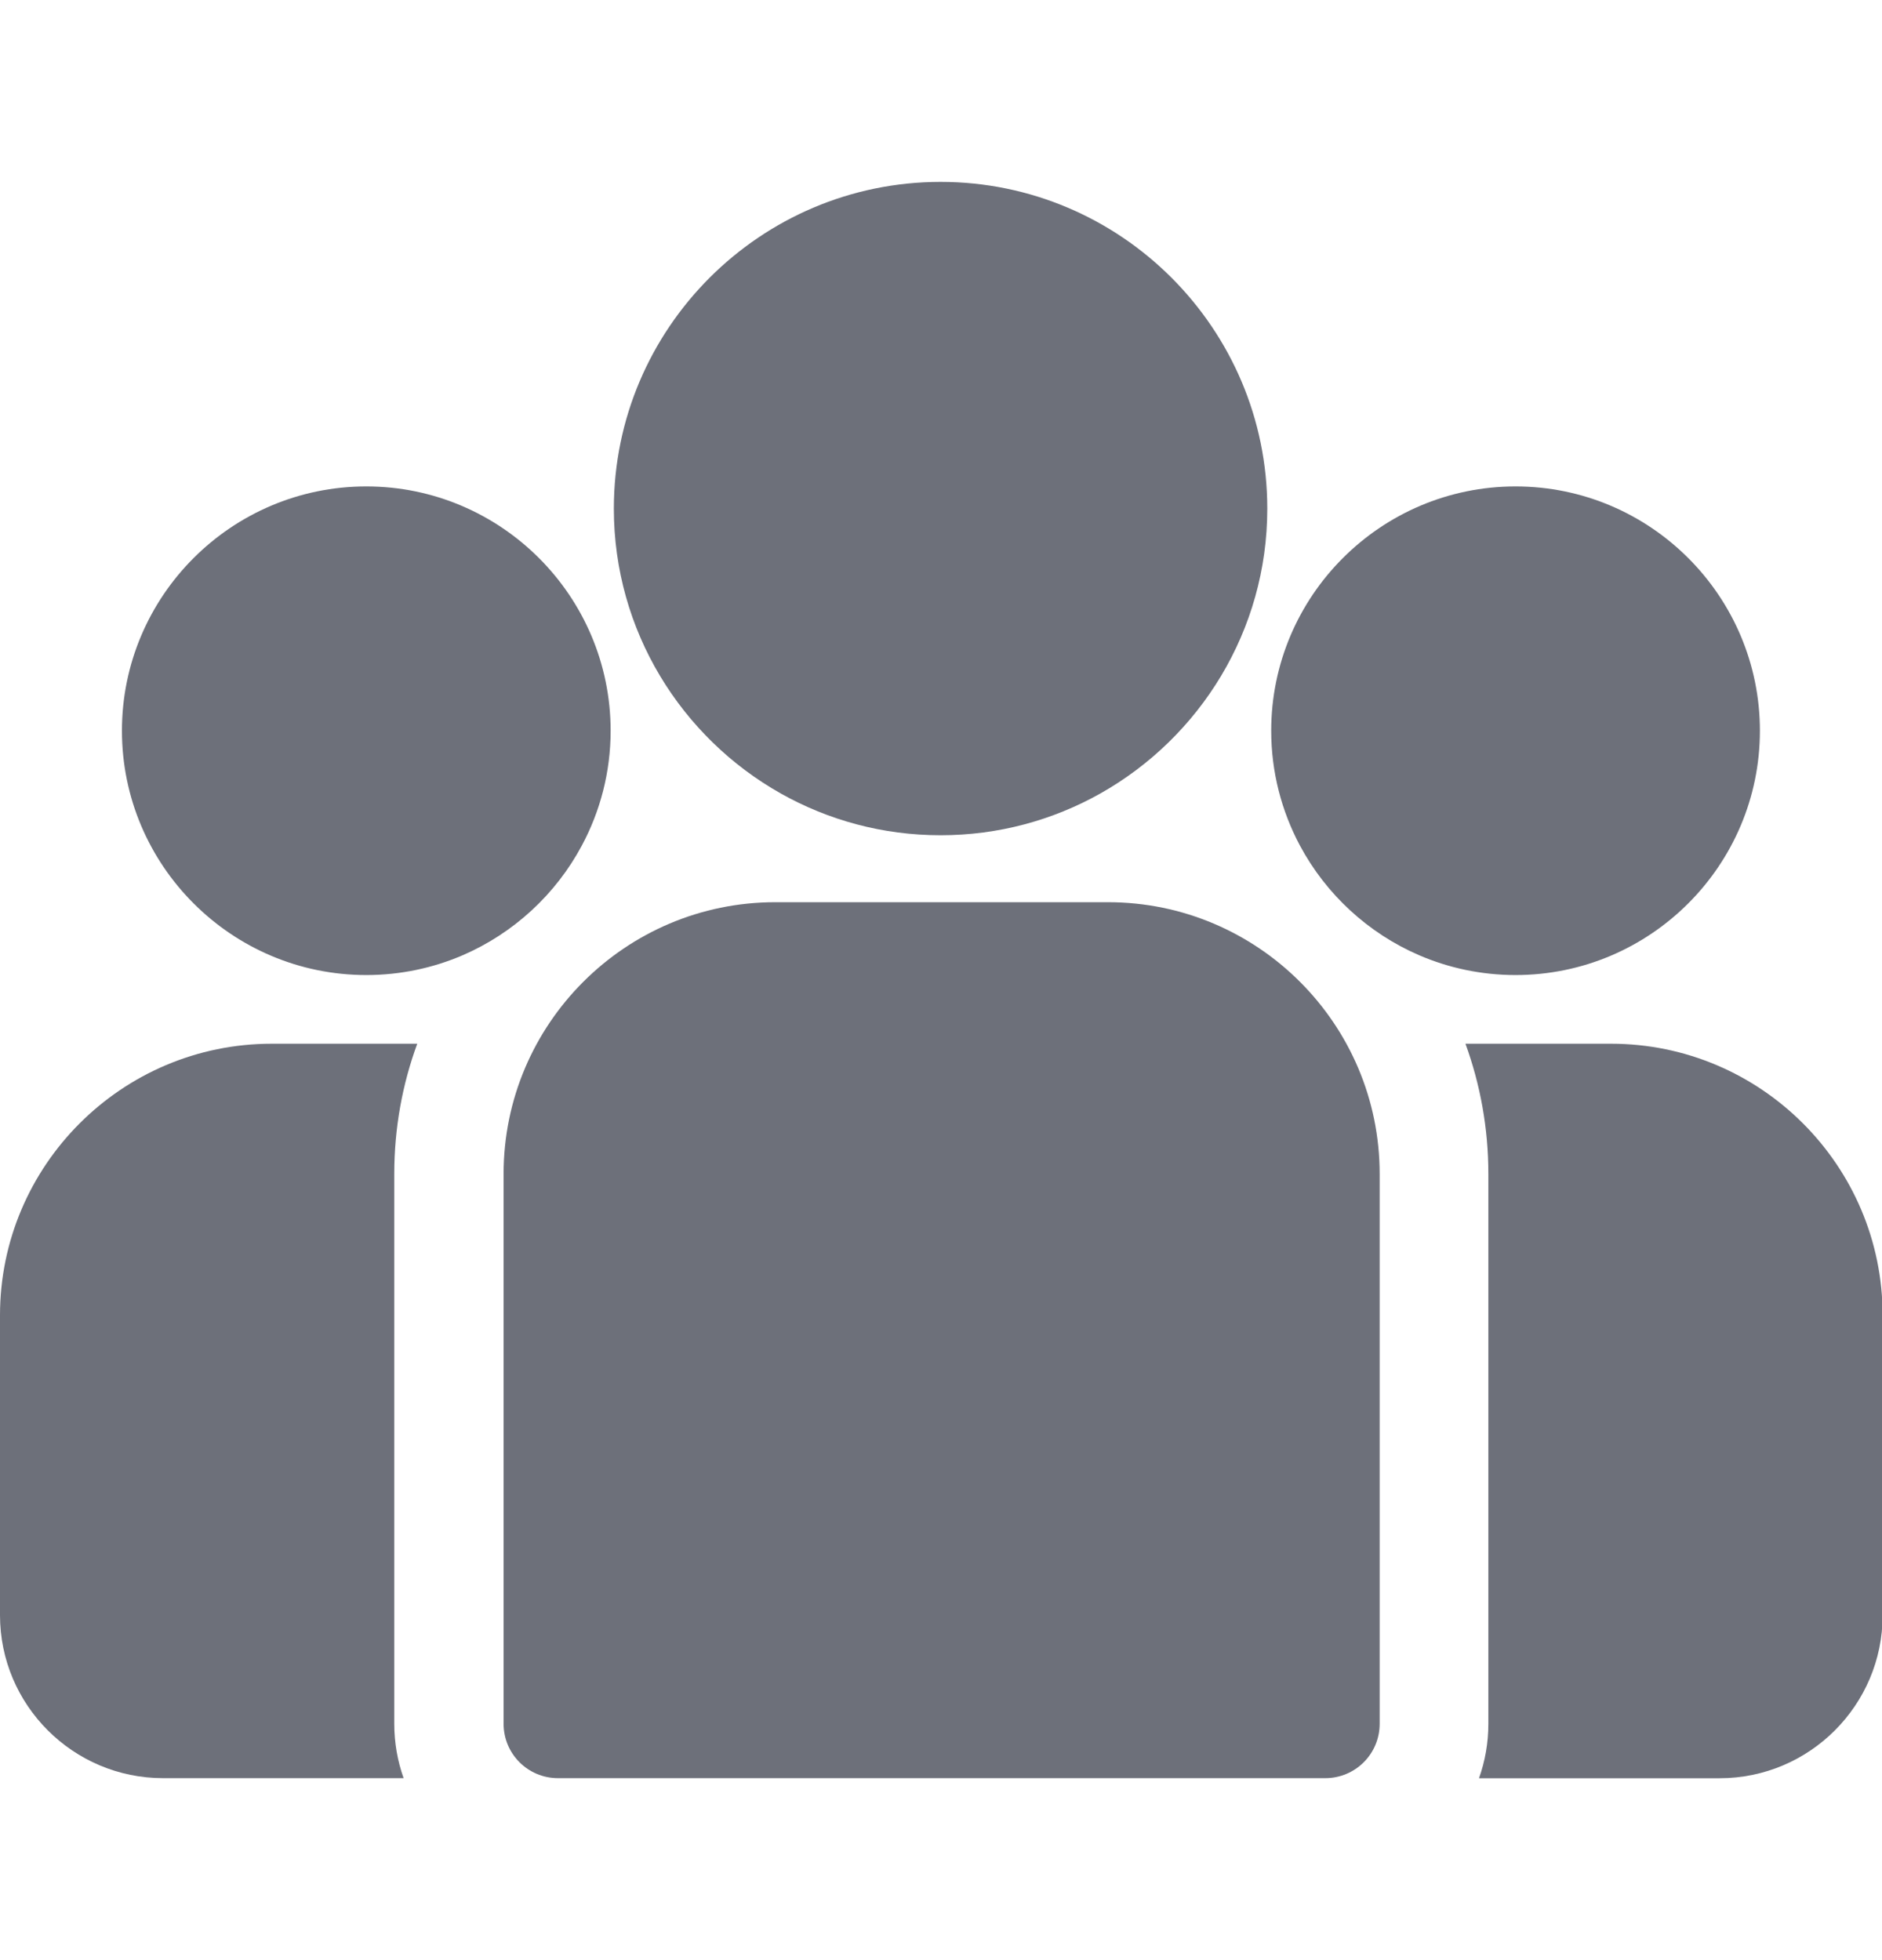
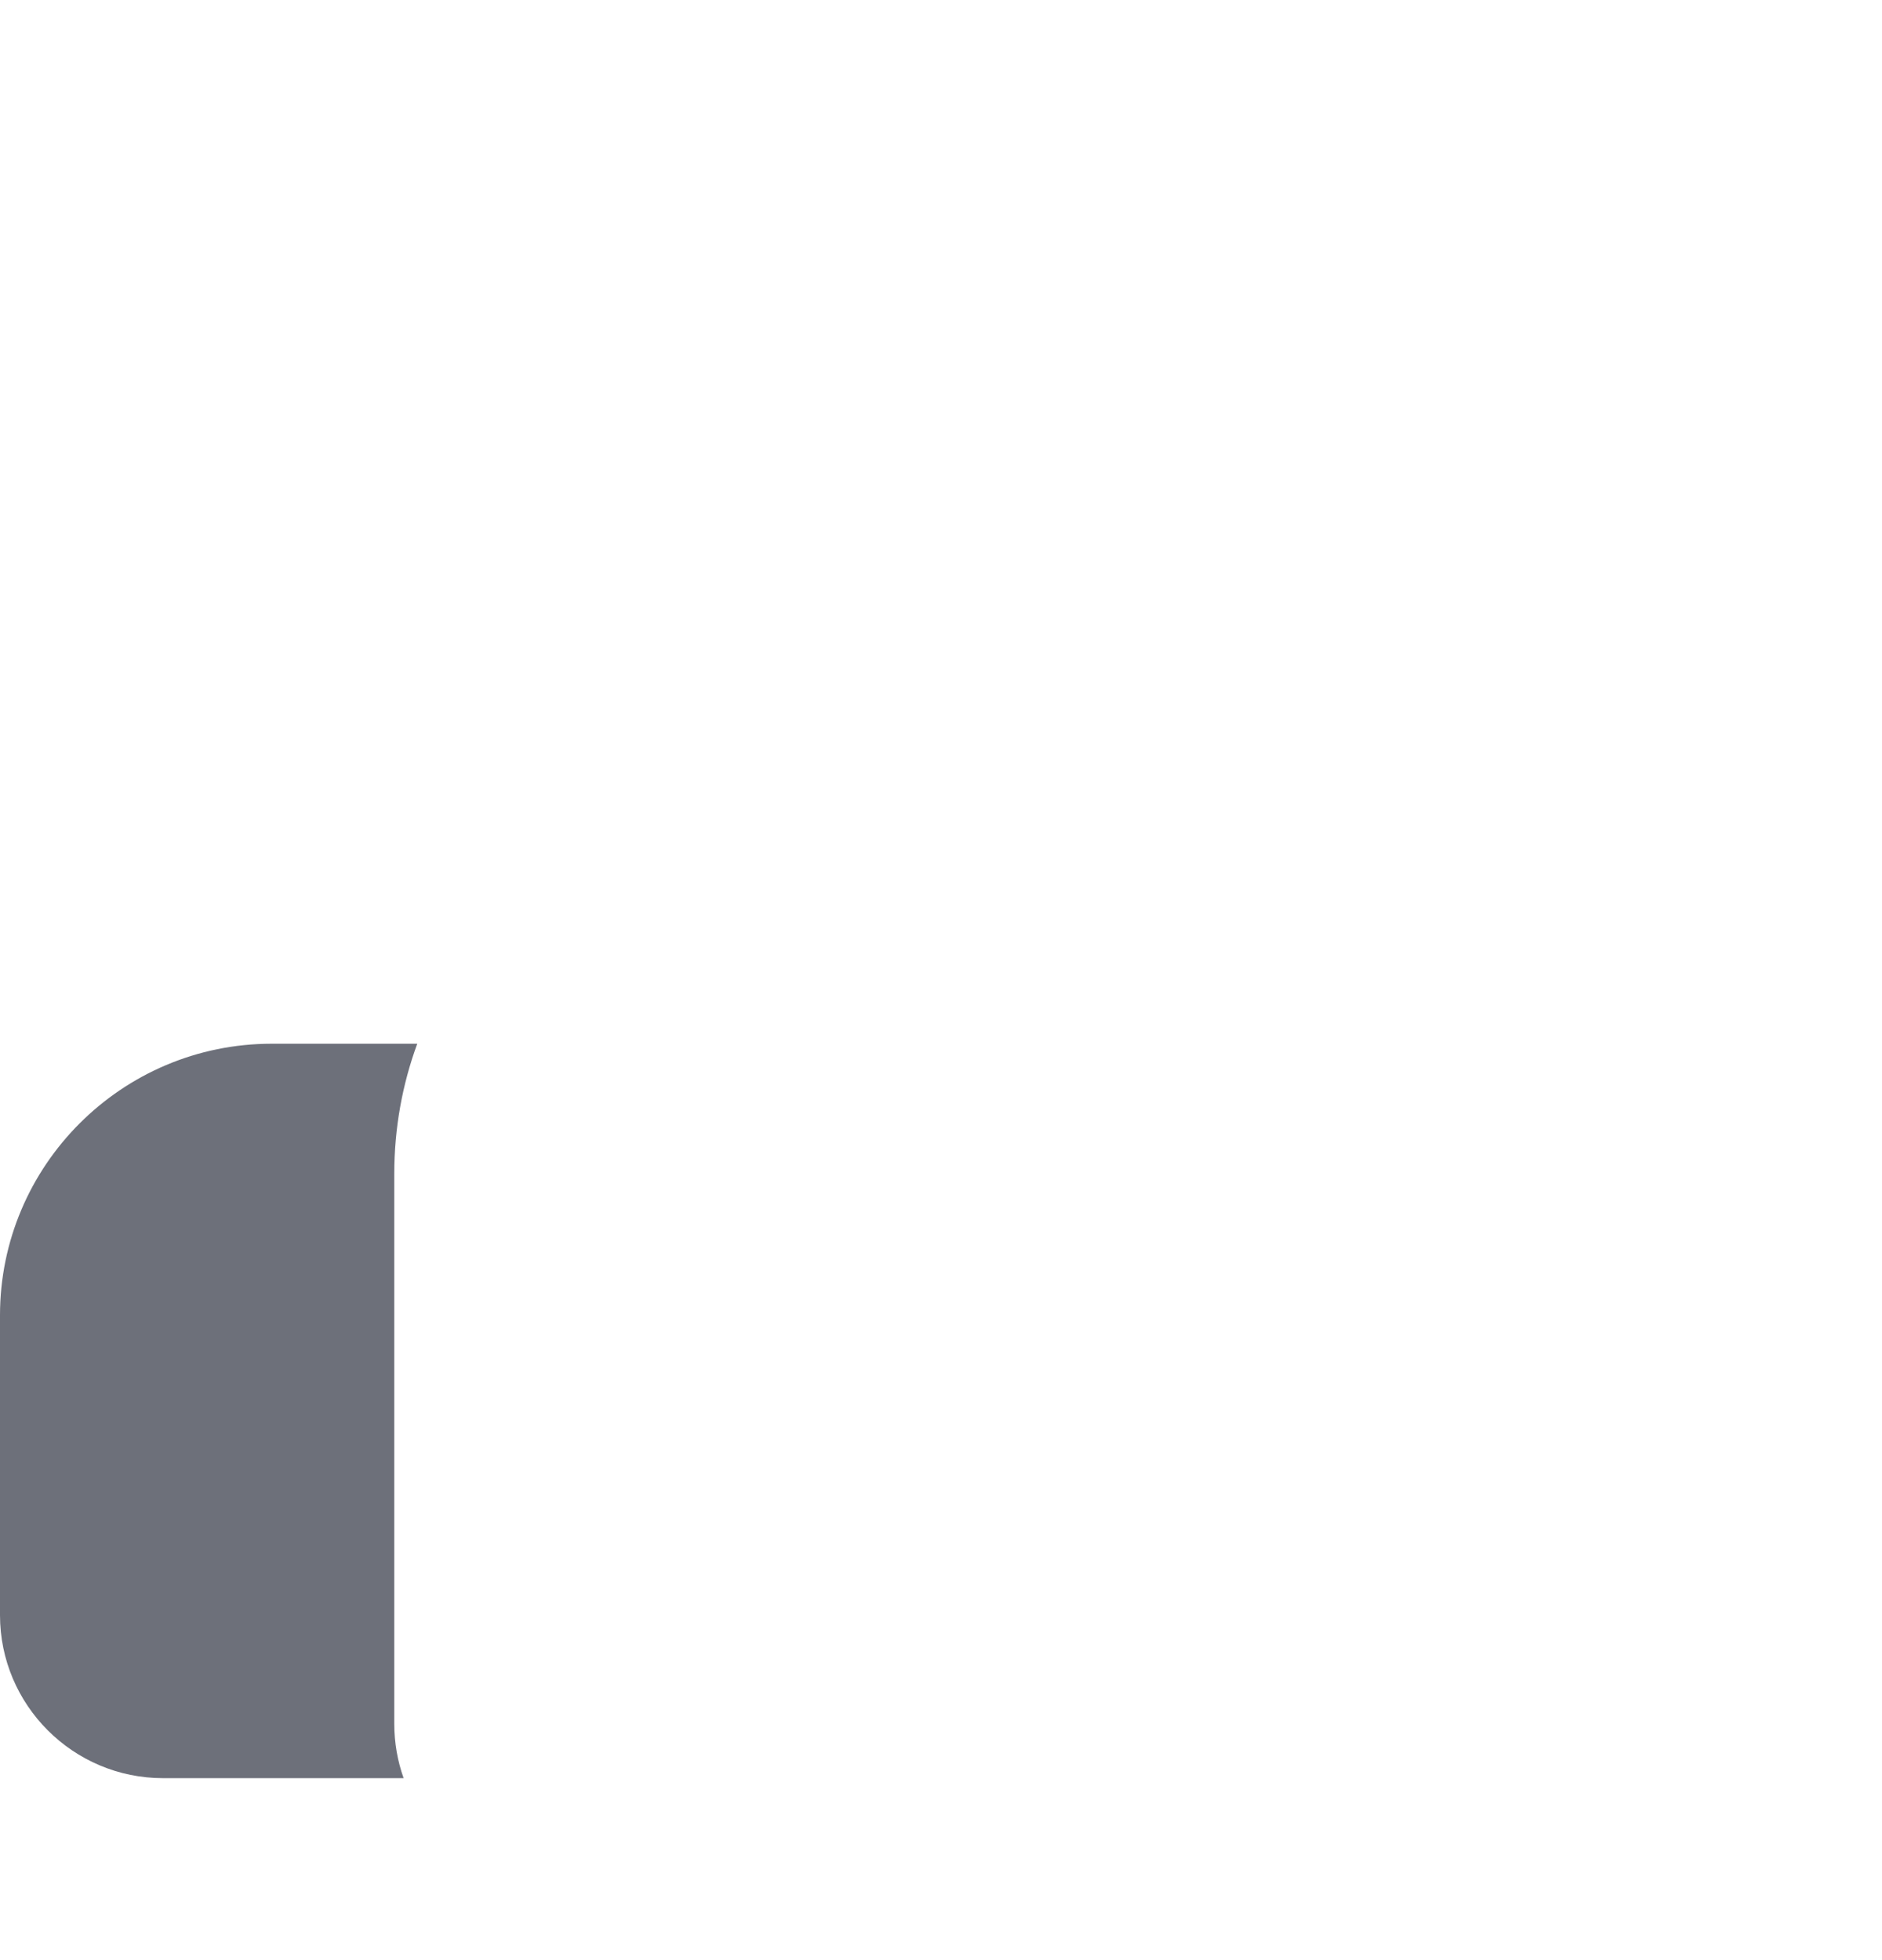
<svg xmlns="http://www.w3.org/2000/svg" width="24" height="25" viewBox="0 0 24 25" fill="none">
  <g clip-path="url(#clip0_1_428)">
-     <path d="M20.544 13.312H18.688C18.877 13.831 18.98 14.389 18.98 14.972V21.987C18.98 22.23 18.938 22.463 18.861 22.68H21.929C23.076 22.68 24.008 21.747 24.008 20.601V16.777C24.008 14.867 22.454 13.312 20.544 13.312Z" fill="#6D707A" />
    <path d="M5.028 14.971C5.028 14.388 5.131 13.829 5.321 13.312H3.465C1.554 13.312 0 14.866 0 16.776V20.6C0 21.746 0.932 22.679 2.079 22.679H5.147C5.07 22.462 5.028 22.229 5.028 21.986V14.971Z" fill="#6D707A" />
-     <path d="M14.13 11.507H9.886C7.976 11.507 6.422 13.061 6.422 14.972V21.986C6.422 22.369 6.732 22.679 7.115 22.679H16.901C17.284 22.679 17.594 22.369 17.594 21.986V14.972C17.594 13.061 16.04 11.507 14.13 11.507Z" fill="#6D707A" />
-     <path d="M11.995 2.32C9.697 2.32 7.828 4.189 7.828 6.487C7.828 8.045 8.688 9.406 9.958 10.121C10.561 10.46 11.255 10.653 11.995 10.653C12.734 10.653 13.428 10.46 14.031 10.121C15.301 9.406 16.161 8.045 16.161 6.487C16.161 4.189 14.292 2.32 11.995 2.32Z" fill="#6D707A" />
-     <path d="M4.671 6.204C2.953 6.204 1.555 7.602 1.555 9.32C1.555 11.038 2.953 12.436 4.671 12.436C5.107 12.436 5.522 12.346 5.899 12.184C6.55 11.903 7.088 11.406 7.42 10.784C7.654 10.347 7.787 9.849 7.787 9.32C7.787 7.602 6.389 6.204 4.671 6.204Z" fill="#6D707A" />
-     <path d="M19.327 6.204C17.609 6.204 16.211 7.602 16.211 9.32C16.211 9.849 16.344 10.347 16.577 10.784C16.91 11.406 17.447 11.903 18.099 12.184C18.476 12.346 18.891 12.436 19.327 12.436C21.045 12.436 22.443 11.038 22.443 9.32C22.443 7.602 21.045 6.204 19.327 6.204Z" fill="#6D707A" />
  </g>
  <defs>
    <clipPath id="clip0_1_428">
      <rect width="24" height="24" fill="white" transform="translate(0 0.5)" />
    </clipPath>
  </defs>
</svg>